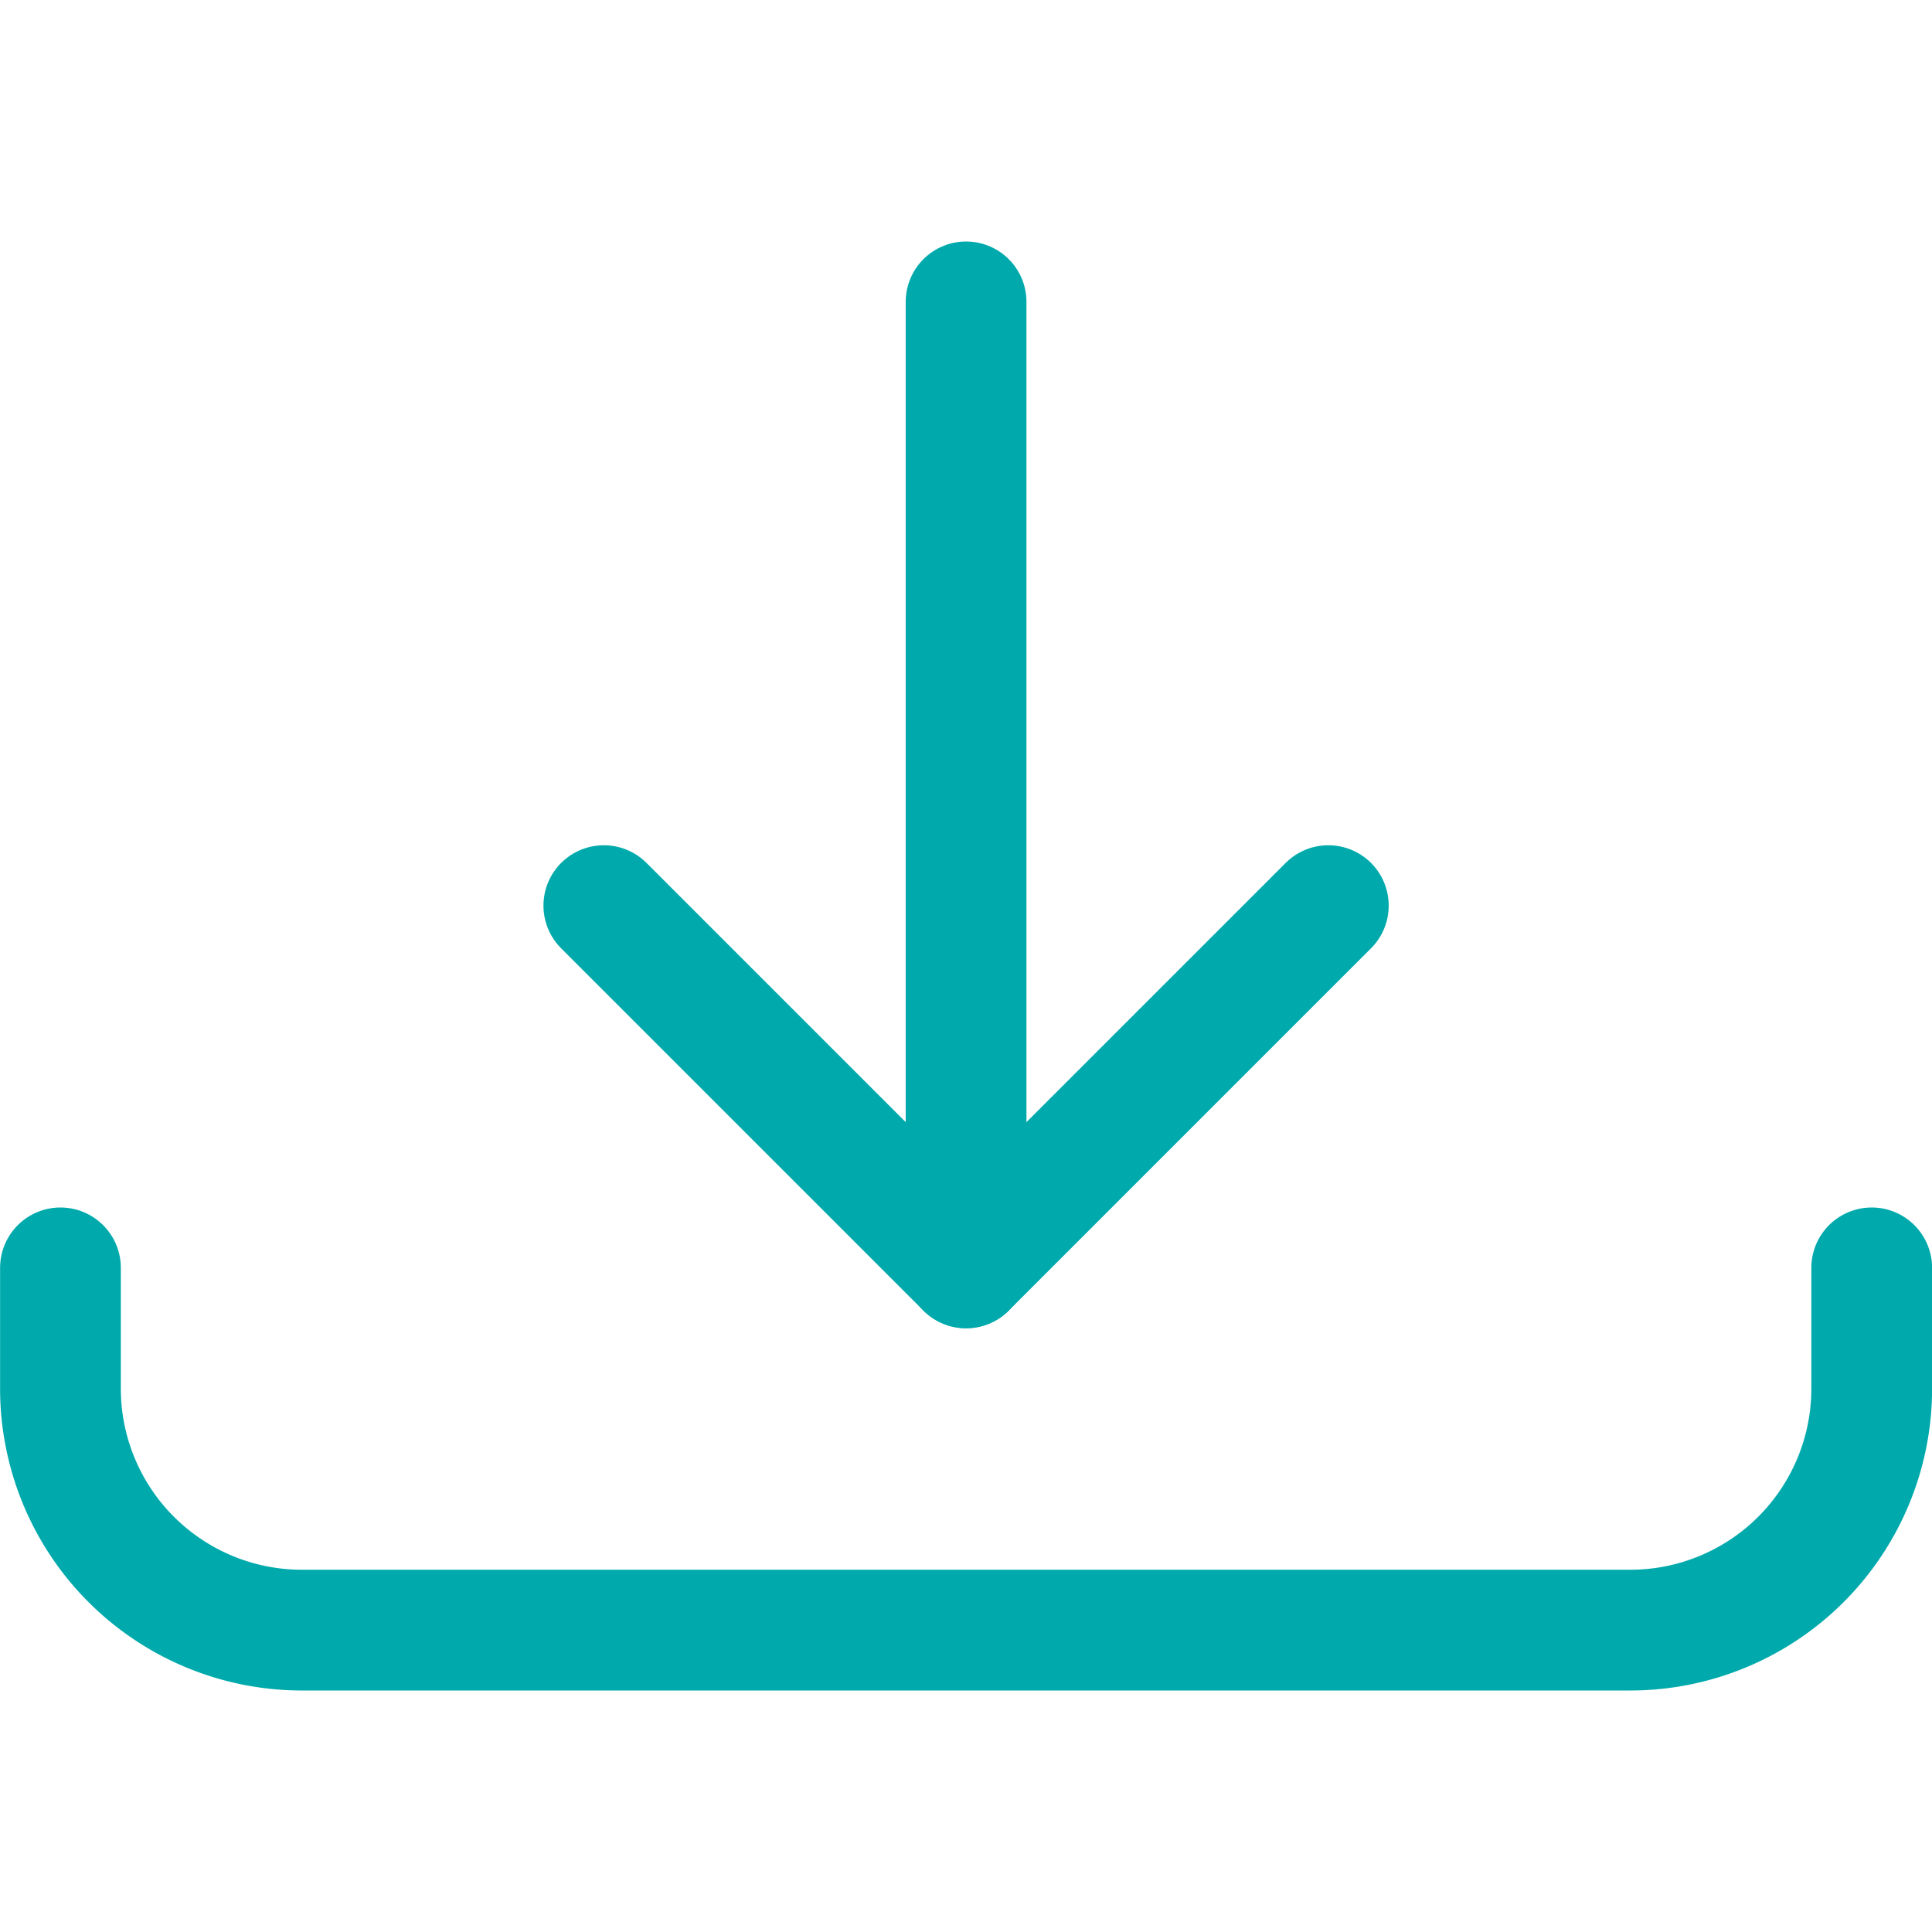
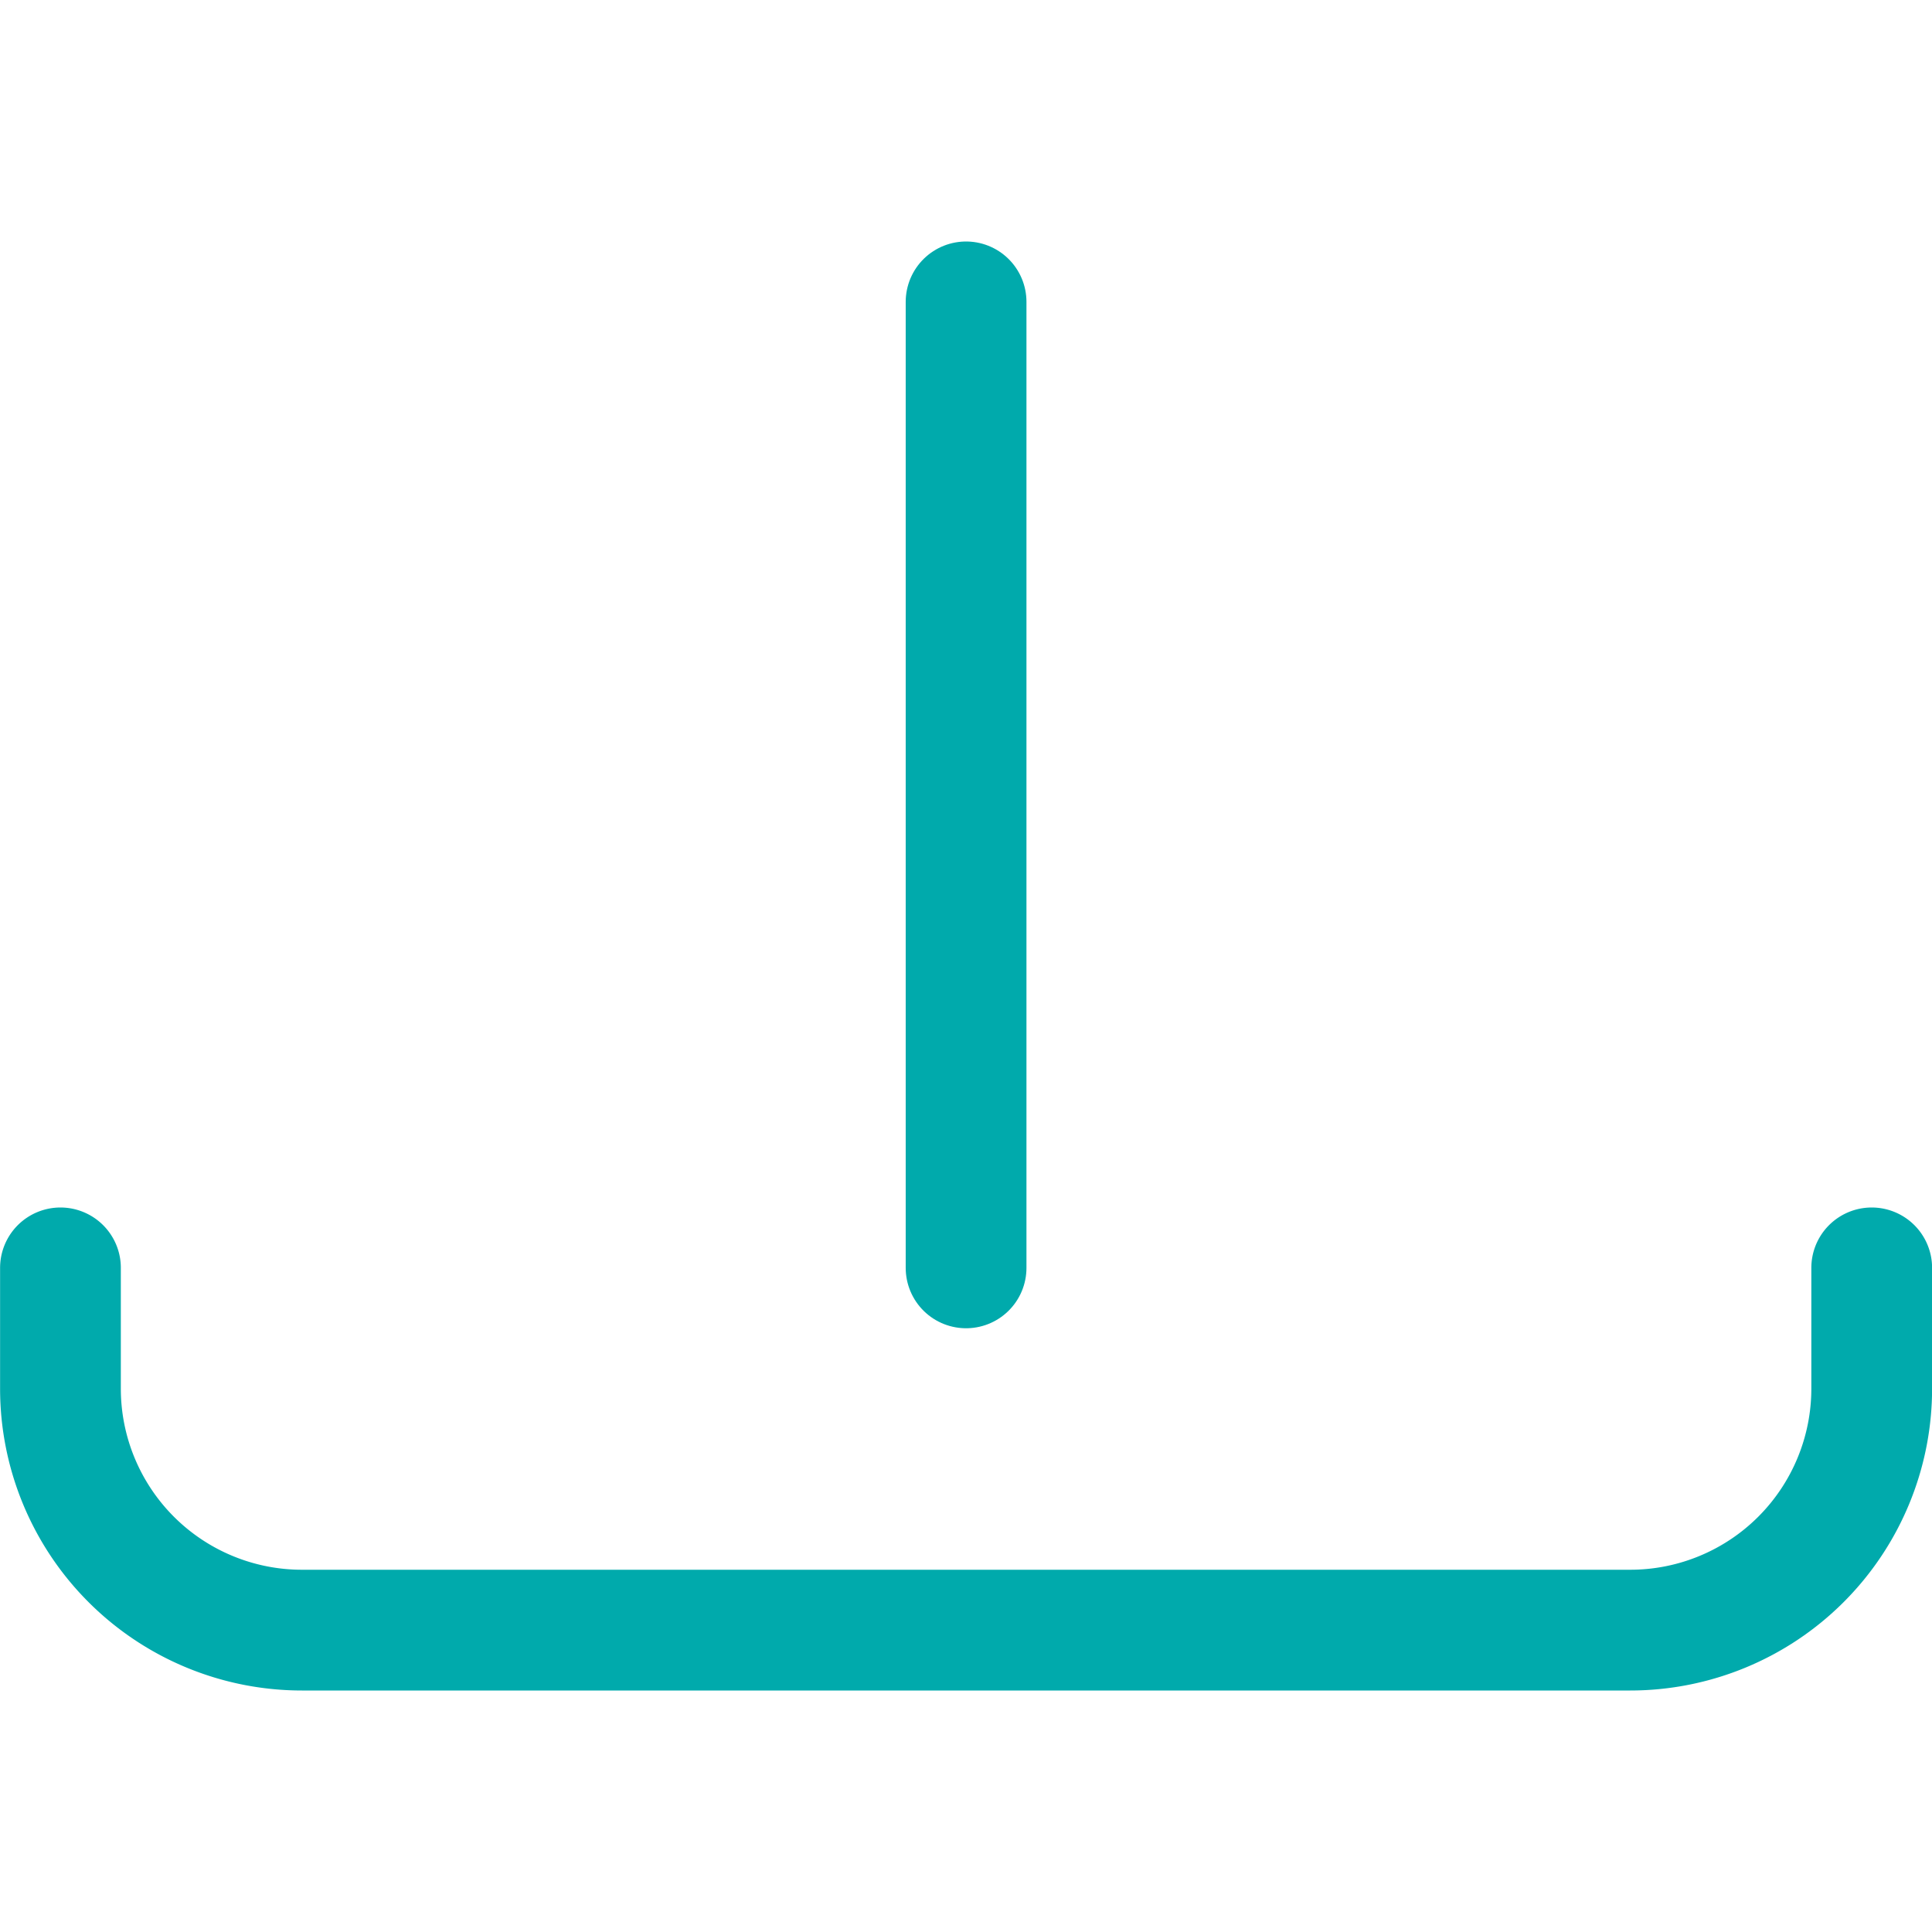
<svg xmlns="http://www.w3.org/2000/svg" viewBox="0 0 24 24" height="64" width="64" stroke-width="1.5">
  <path d="M12.001 3.75L12.001 15.75" fill="none" stroke="#00aaac" stroke-linecap="round" stroke-linejoin="round" />
-   <path d="M7.501 11.25L12.001 15.75 16.501 11.25" fill="none" stroke="#00aaac" stroke-linecap="round" stroke-linejoin="round" />
  <path d="M23.251,15.75v1.5a3,3,0,0,1-3,3H3.751a3,3,0,0,1-3-3v-1.5" fill="none" stroke="#00aaac" stroke-linecap="round" stroke-linejoin="round" />
</svg>